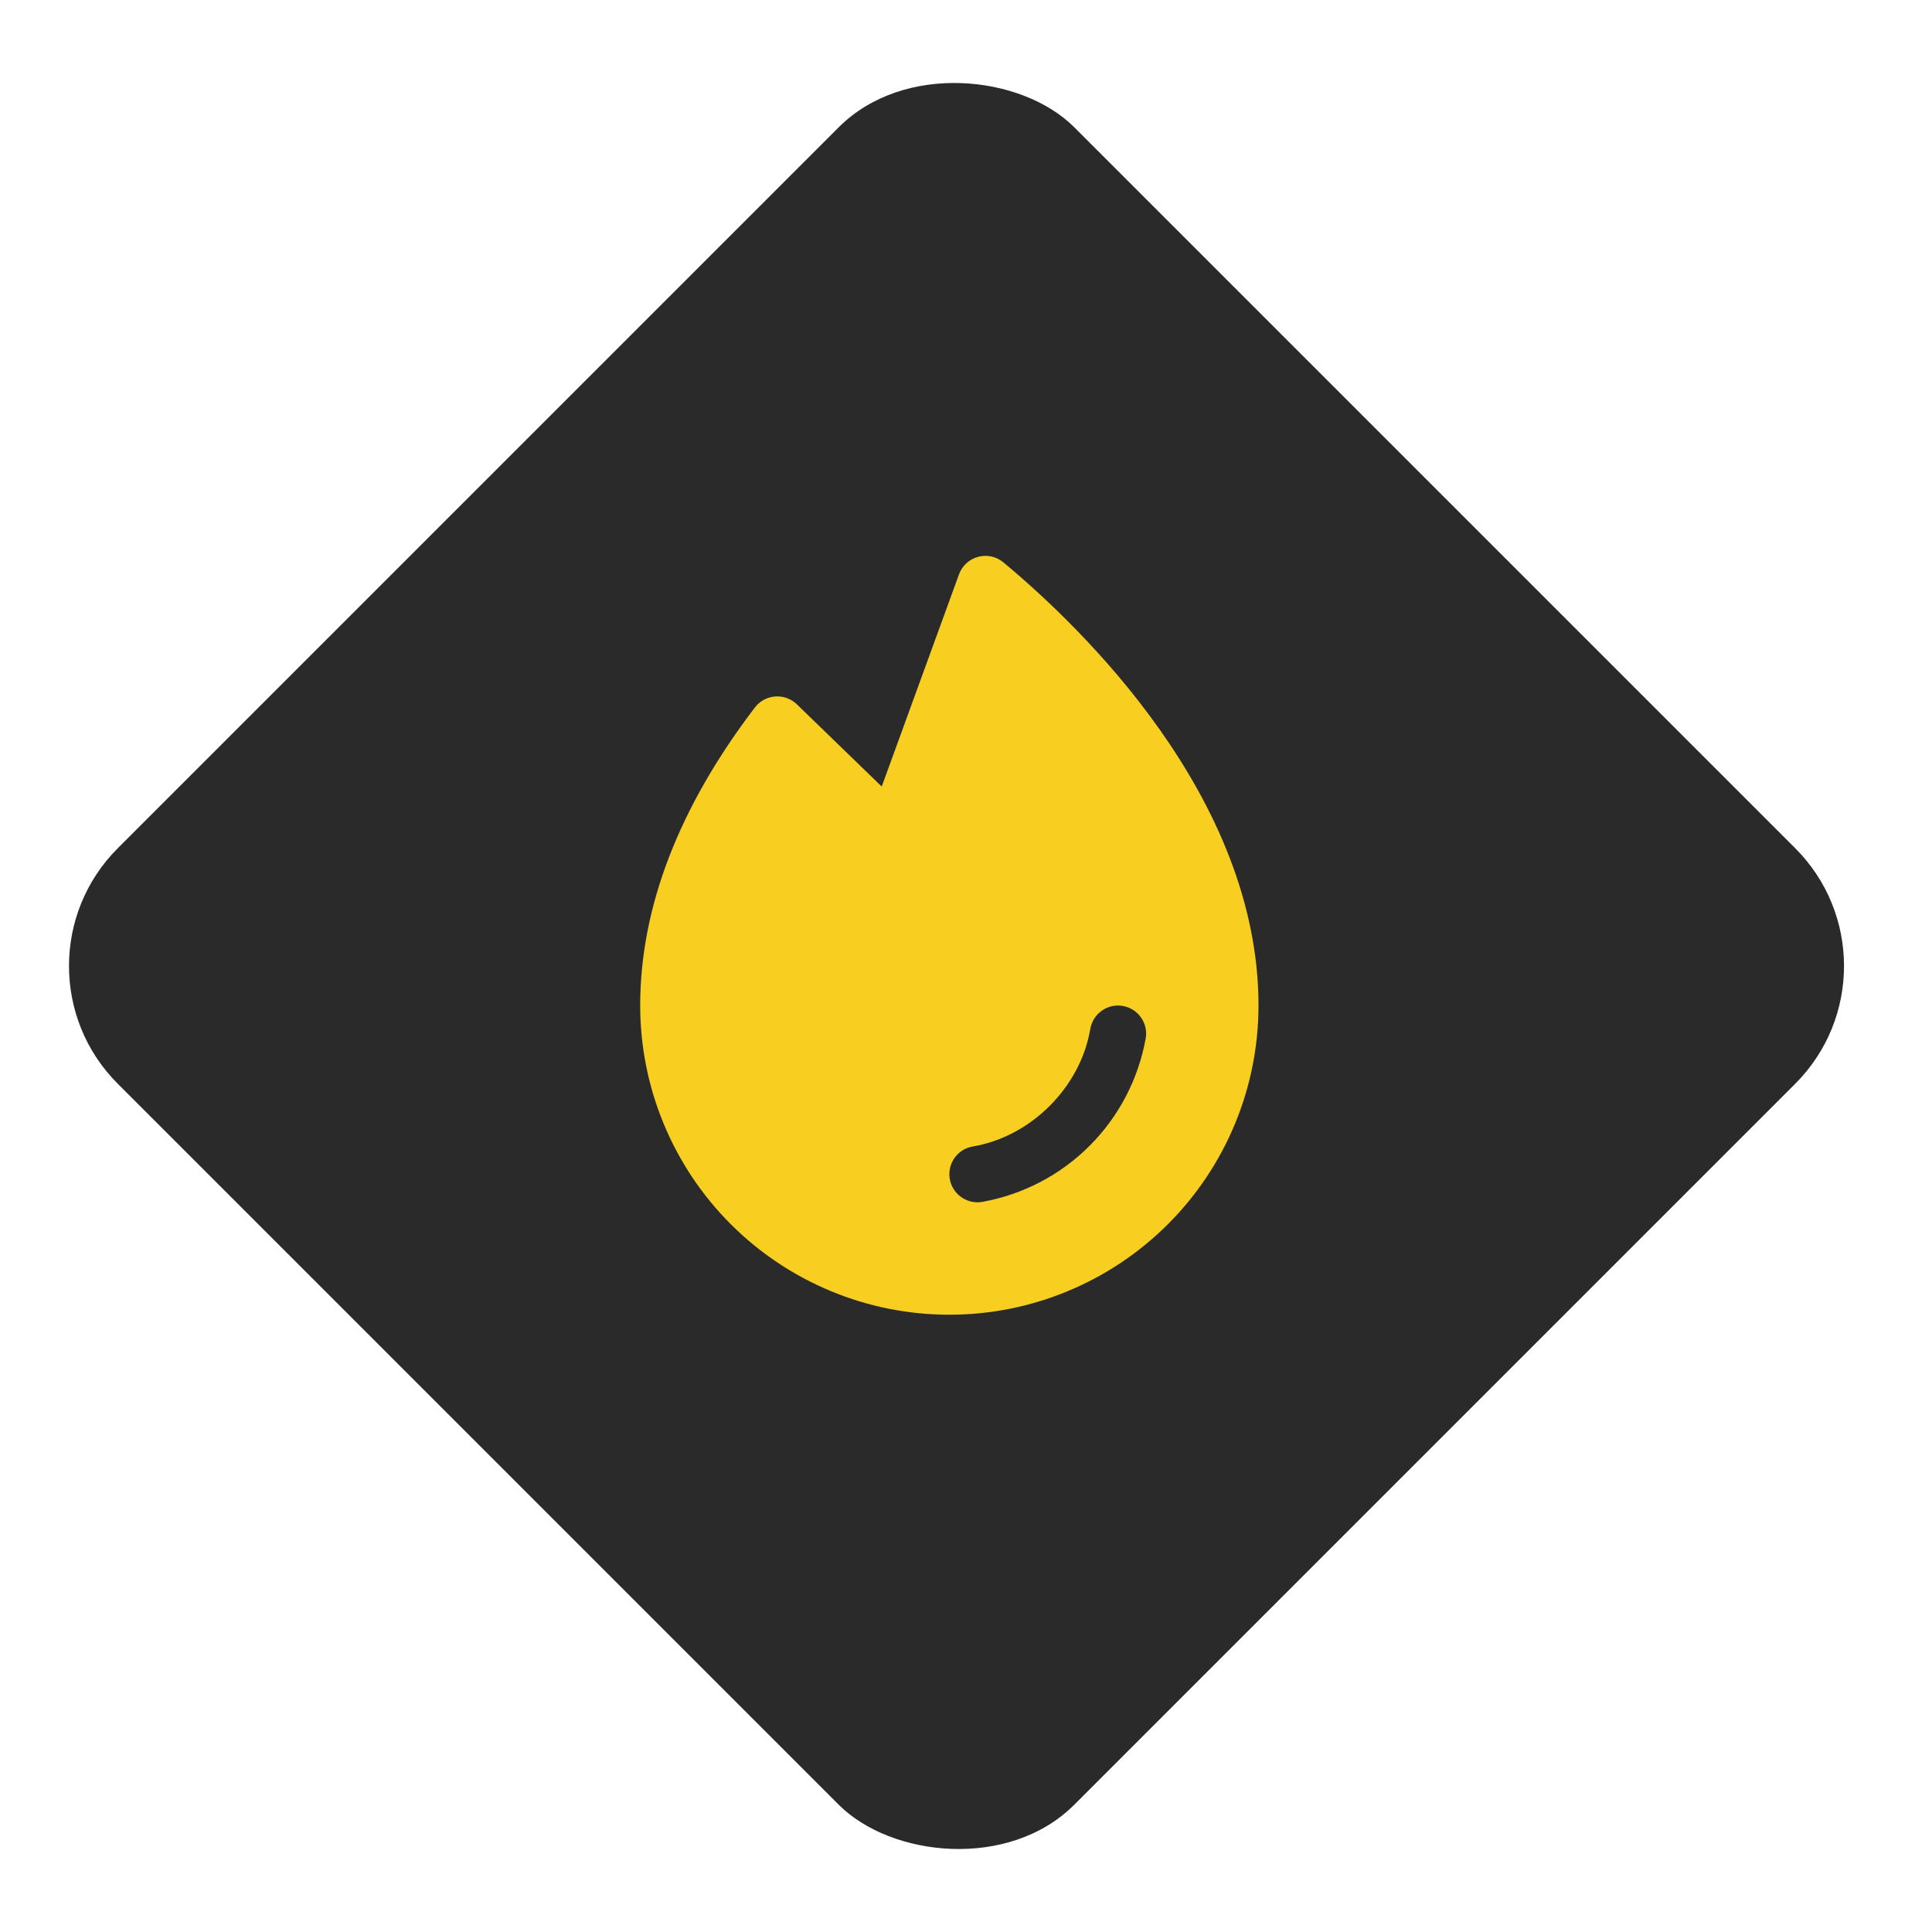
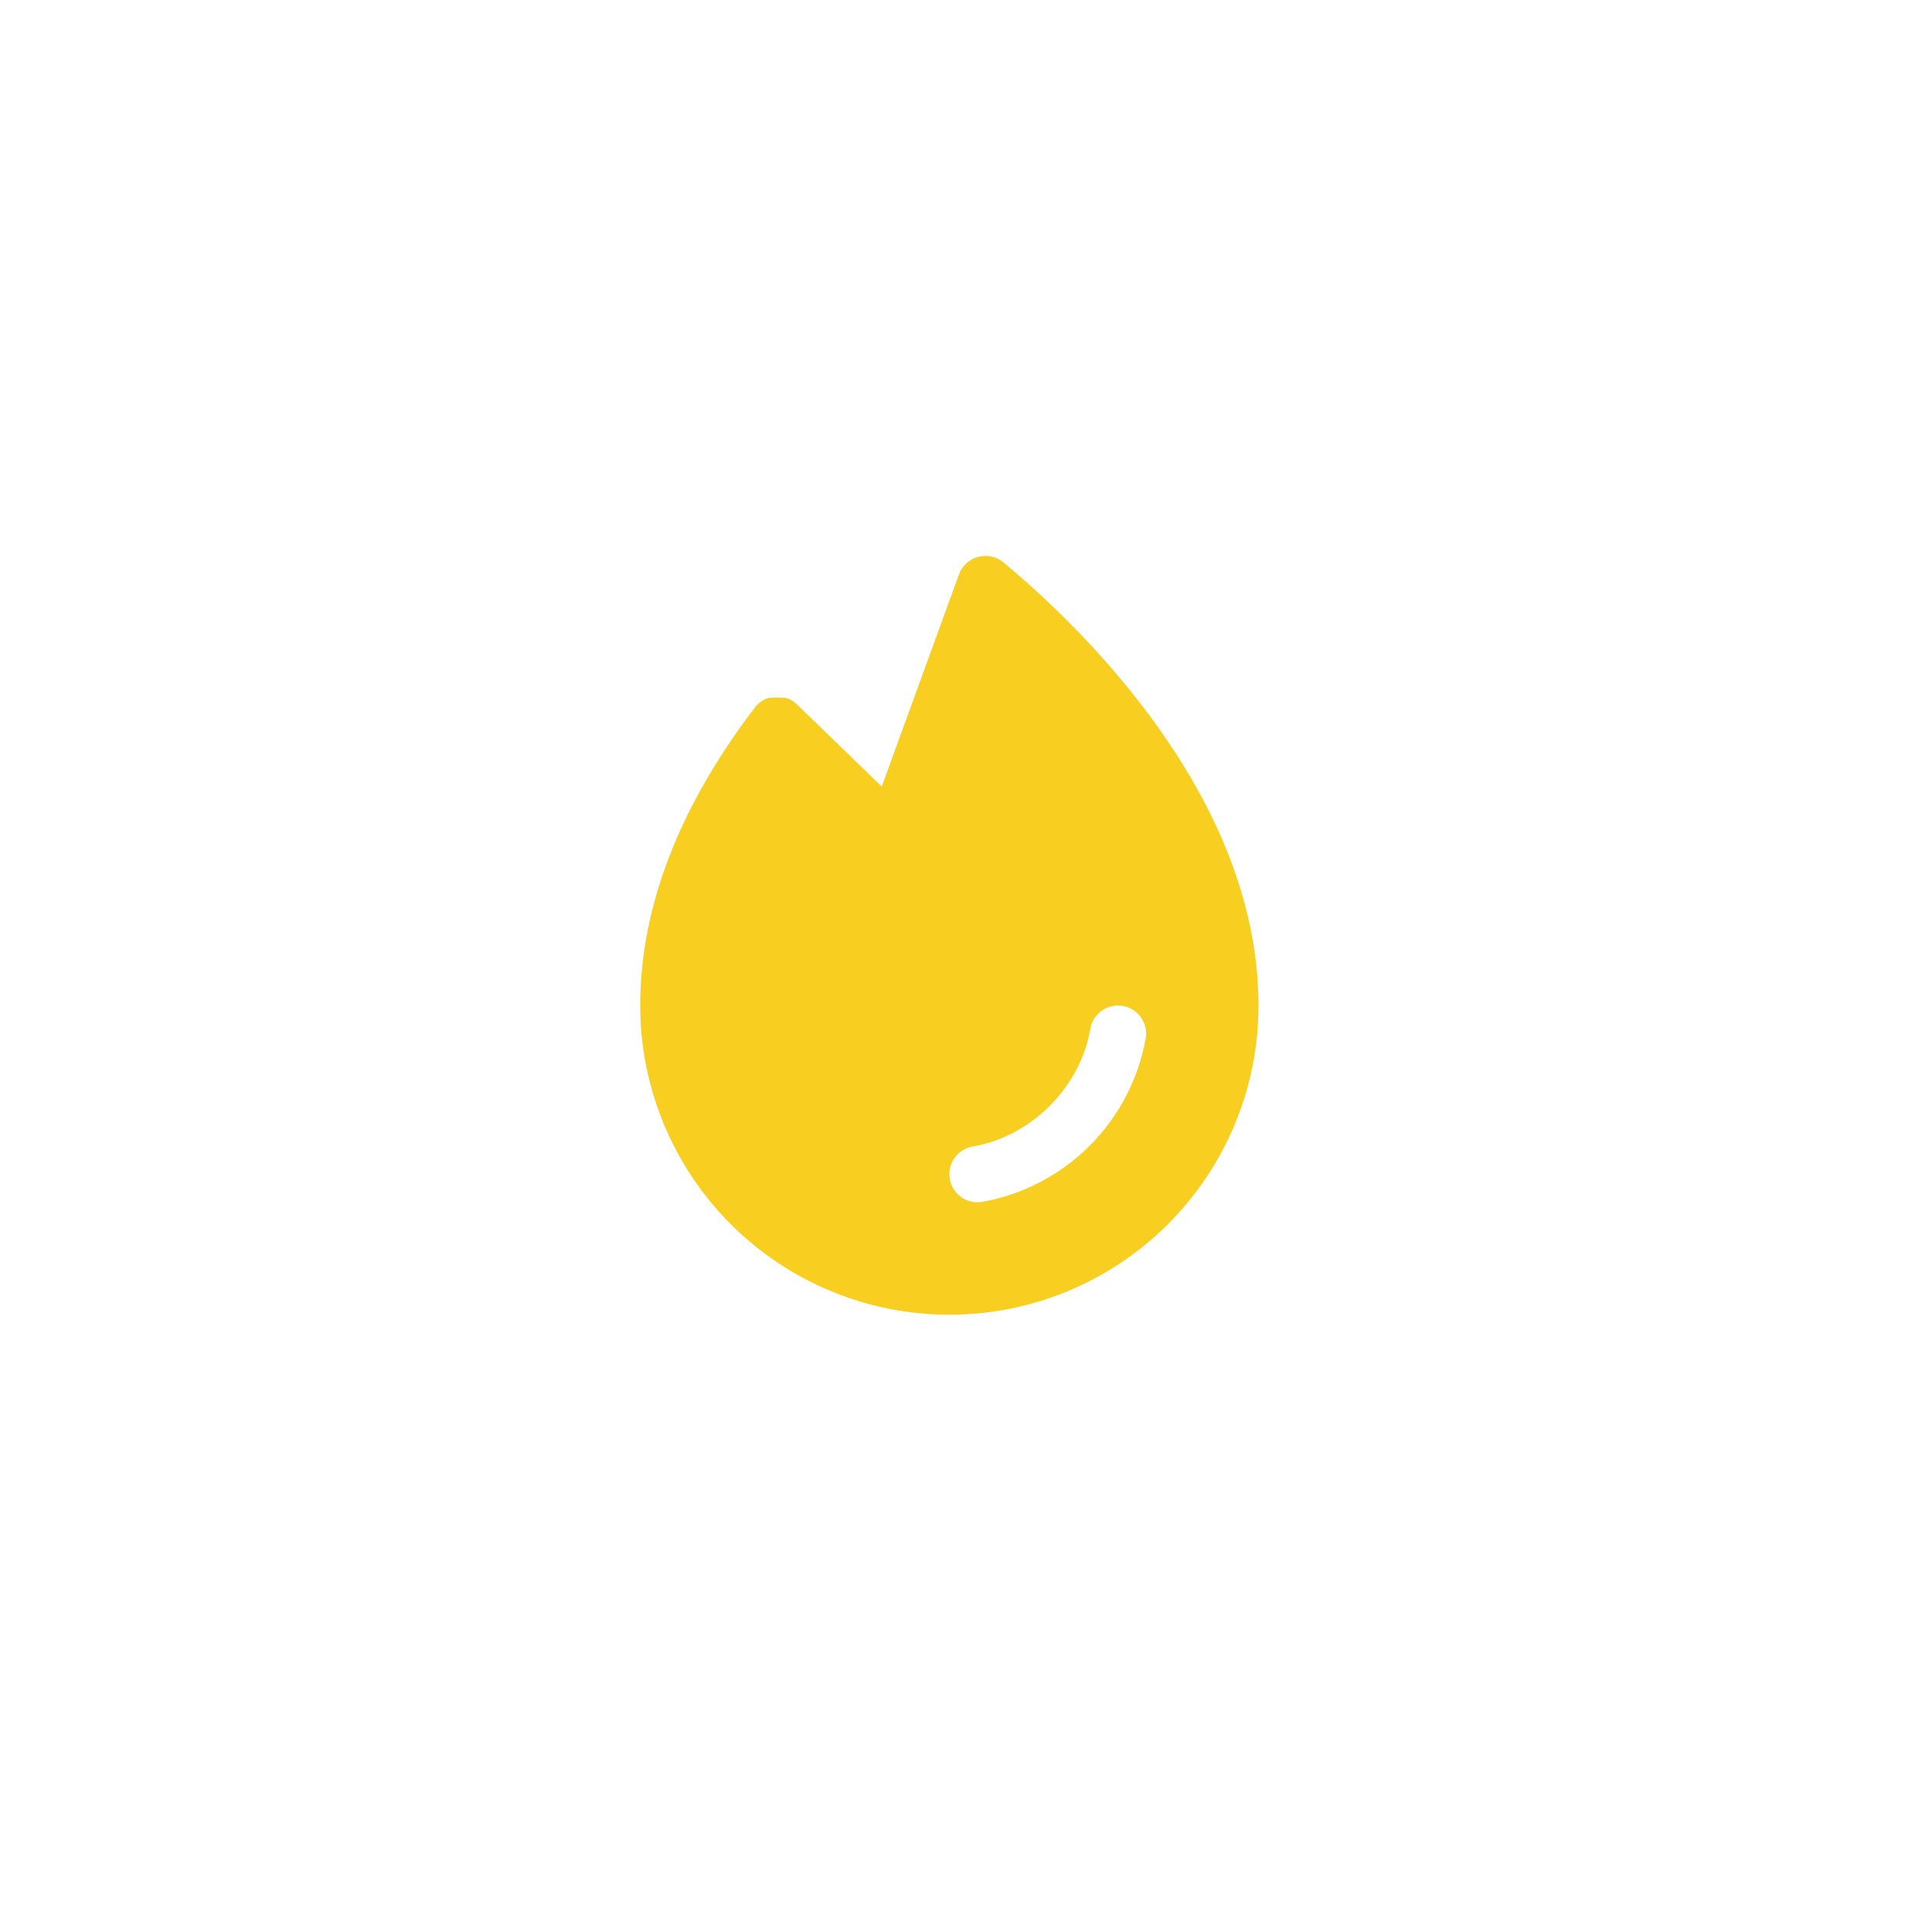
<svg xmlns="http://www.w3.org/2000/svg" width="58" height="58" viewBox="0 0 58 58" fill="none">
-   <rect y="29" width="40.609" height="40.609" rx="5" transform="rotate(-45 0 29)" fill="#2A2A2A" />
  <g clip-path="url(#clip0_2138_261)">
-     <path d="M30.122 16.882C30.018 16.796 29.895 16.736 29.763 16.707C29.631 16.678 29.493 16.681 29.363 16.717C29.232 16.752 29.112 16.818 29.012 16.91C28.913 17.001 28.836 17.115 28.79 17.242L26.47 23.613L23.922 21.144C23.836 21.061 23.734 20.997 23.622 20.957C23.51 20.916 23.39 20.9 23.271 20.909C23.152 20.918 23.037 20.951 22.932 21.008C22.827 21.065 22.736 21.143 22.663 21.238C20.379 24.232 19.219 27.243 19.219 30.187C19.219 32.649 20.197 35.01 21.937 36.75C23.678 38.491 26.038 39.469 28.5 39.469C30.962 39.469 33.322 38.491 35.063 36.75C36.803 35.01 37.781 32.649 37.781 30.187C37.781 23.917 32.425 18.797 30.122 16.882ZM34.395 31.172C34.176 32.395 33.588 33.52 32.71 34.398C31.832 35.276 30.706 35.864 29.484 36.082C29.438 36.09 29.391 36.094 29.344 36.094C29.132 36.093 28.928 36.014 28.773 35.871C28.617 35.727 28.521 35.531 28.503 35.32C28.486 35.109 28.548 34.899 28.678 34.732C28.808 34.565 28.996 34.453 29.204 34.418C30.952 34.123 32.435 32.641 32.731 30.89C32.769 30.669 32.892 30.472 33.075 30.343C33.258 30.213 33.484 30.161 33.705 30.199C33.926 30.236 34.122 30.36 34.252 30.543C34.382 30.725 34.433 30.952 34.396 31.172H34.395Z" fill="#F8CF20" />
+     <path d="M30.122 16.882C30.018 16.796 29.895 16.736 29.763 16.707C29.631 16.678 29.493 16.681 29.363 16.717C29.232 16.752 29.112 16.818 29.012 16.91C28.913 17.001 28.836 17.115 28.79 17.242L26.47 23.613L23.922 21.144C23.836 21.061 23.734 20.997 23.622 20.957C23.152 20.918 23.037 20.951 22.932 21.008C22.827 21.065 22.736 21.143 22.663 21.238C20.379 24.232 19.219 27.243 19.219 30.187C19.219 32.649 20.197 35.01 21.937 36.75C23.678 38.491 26.038 39.469 28.5 39.469C30.962 39.469 33.322 38.491 35.063 36.75C36.803 35.01 37.781 32.649 37.781 30.187C37.781 23.917 32.425 18.797 30.122 16.882ZM34.395 31.172C34.176 32.395 33.588 33.52 32.71 34.398C31.832 35.276 30.706 35.864 29.484 36.082C29.438 36.09 29.391 36.094 29.344 36.094C29.132 36.093 28.928 36.014 28.773 35.871C28.617 35.727 28.521 35.531 28.503 35.32C28.486 35.109 28.548 34.899 28.678 34.732C28.808 34.565 28.996 34.453 29.204 34.418C30.952 34.123 32.435 32.641 32.731 30.89C32.769 30.669 32.892 30.472 33.075 30.343C33.258 30.213 33.484 30.161 33.705 30.199C33.926 30.236 34.122 30.36 34.252 30.543C34.382 30.725 34.433 30.952 34.396 31.172H34.395Z" fill="#F8CF20" />
  </g>
  <defs>
    <clipPath id="clip0_2138_261">
      <rect width="27" height="27" fill="white" transform="translate(15 15)" />
    </clipPath>
  </defs>
</svg>